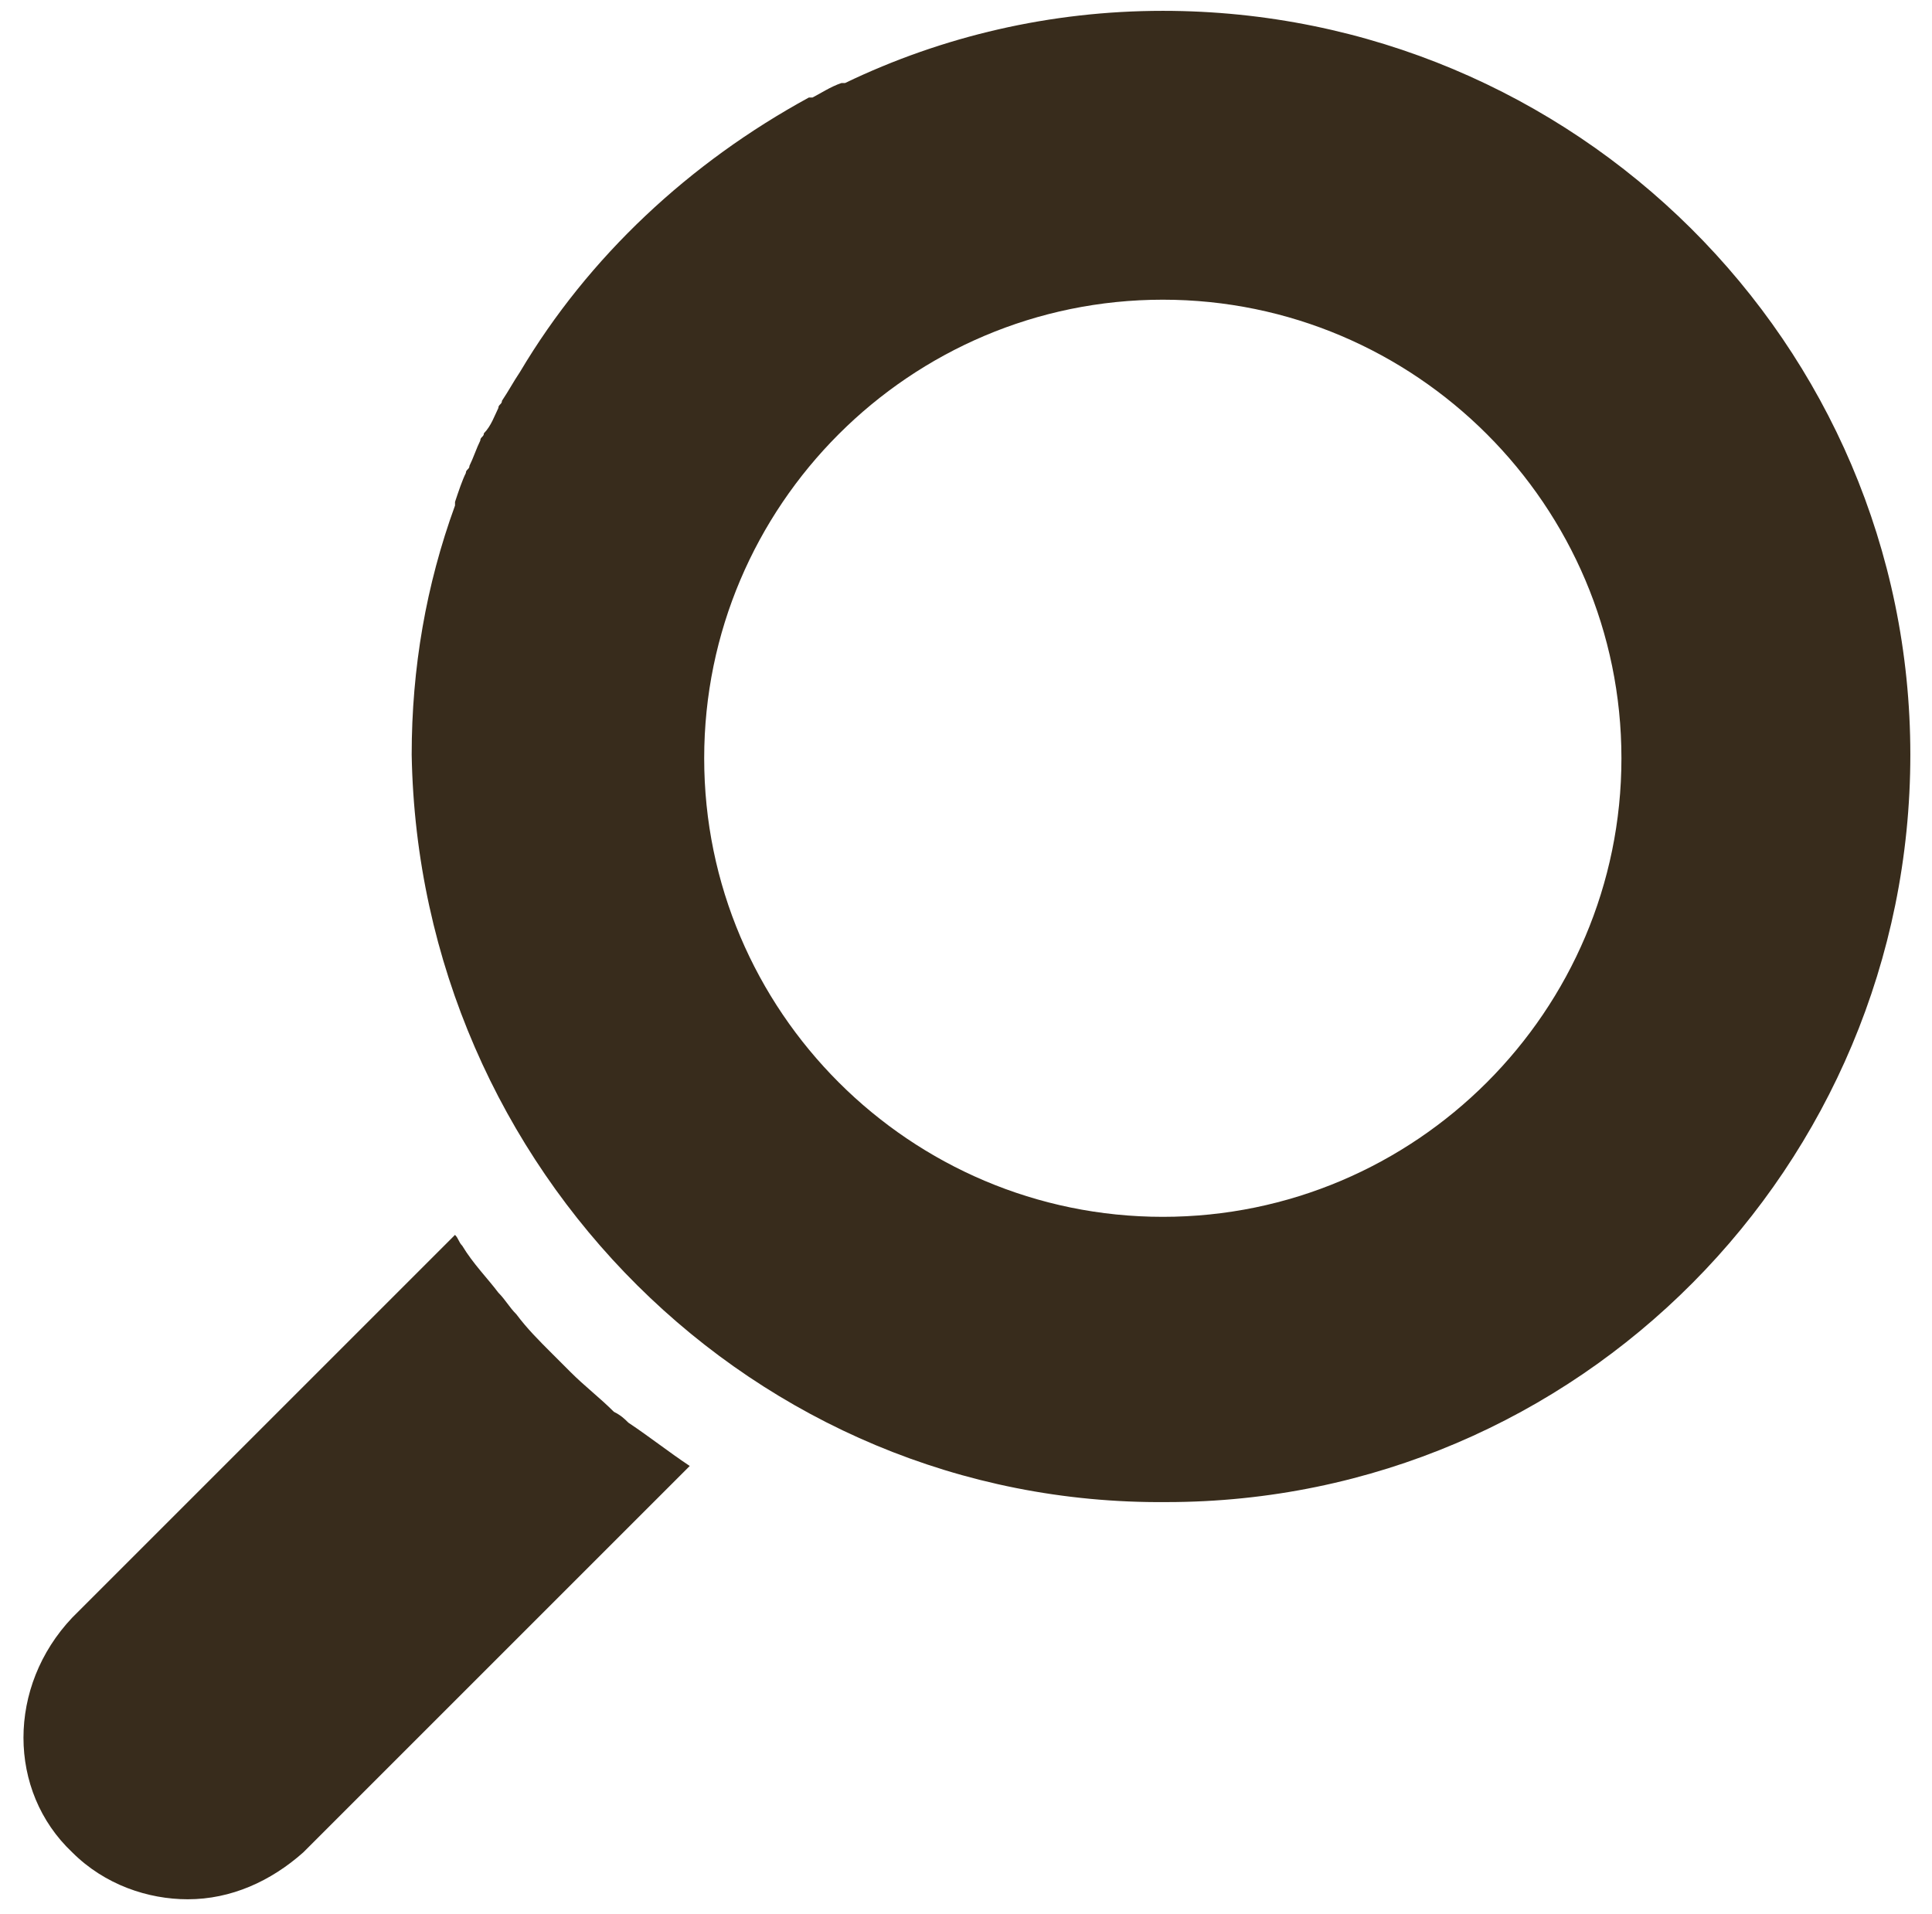
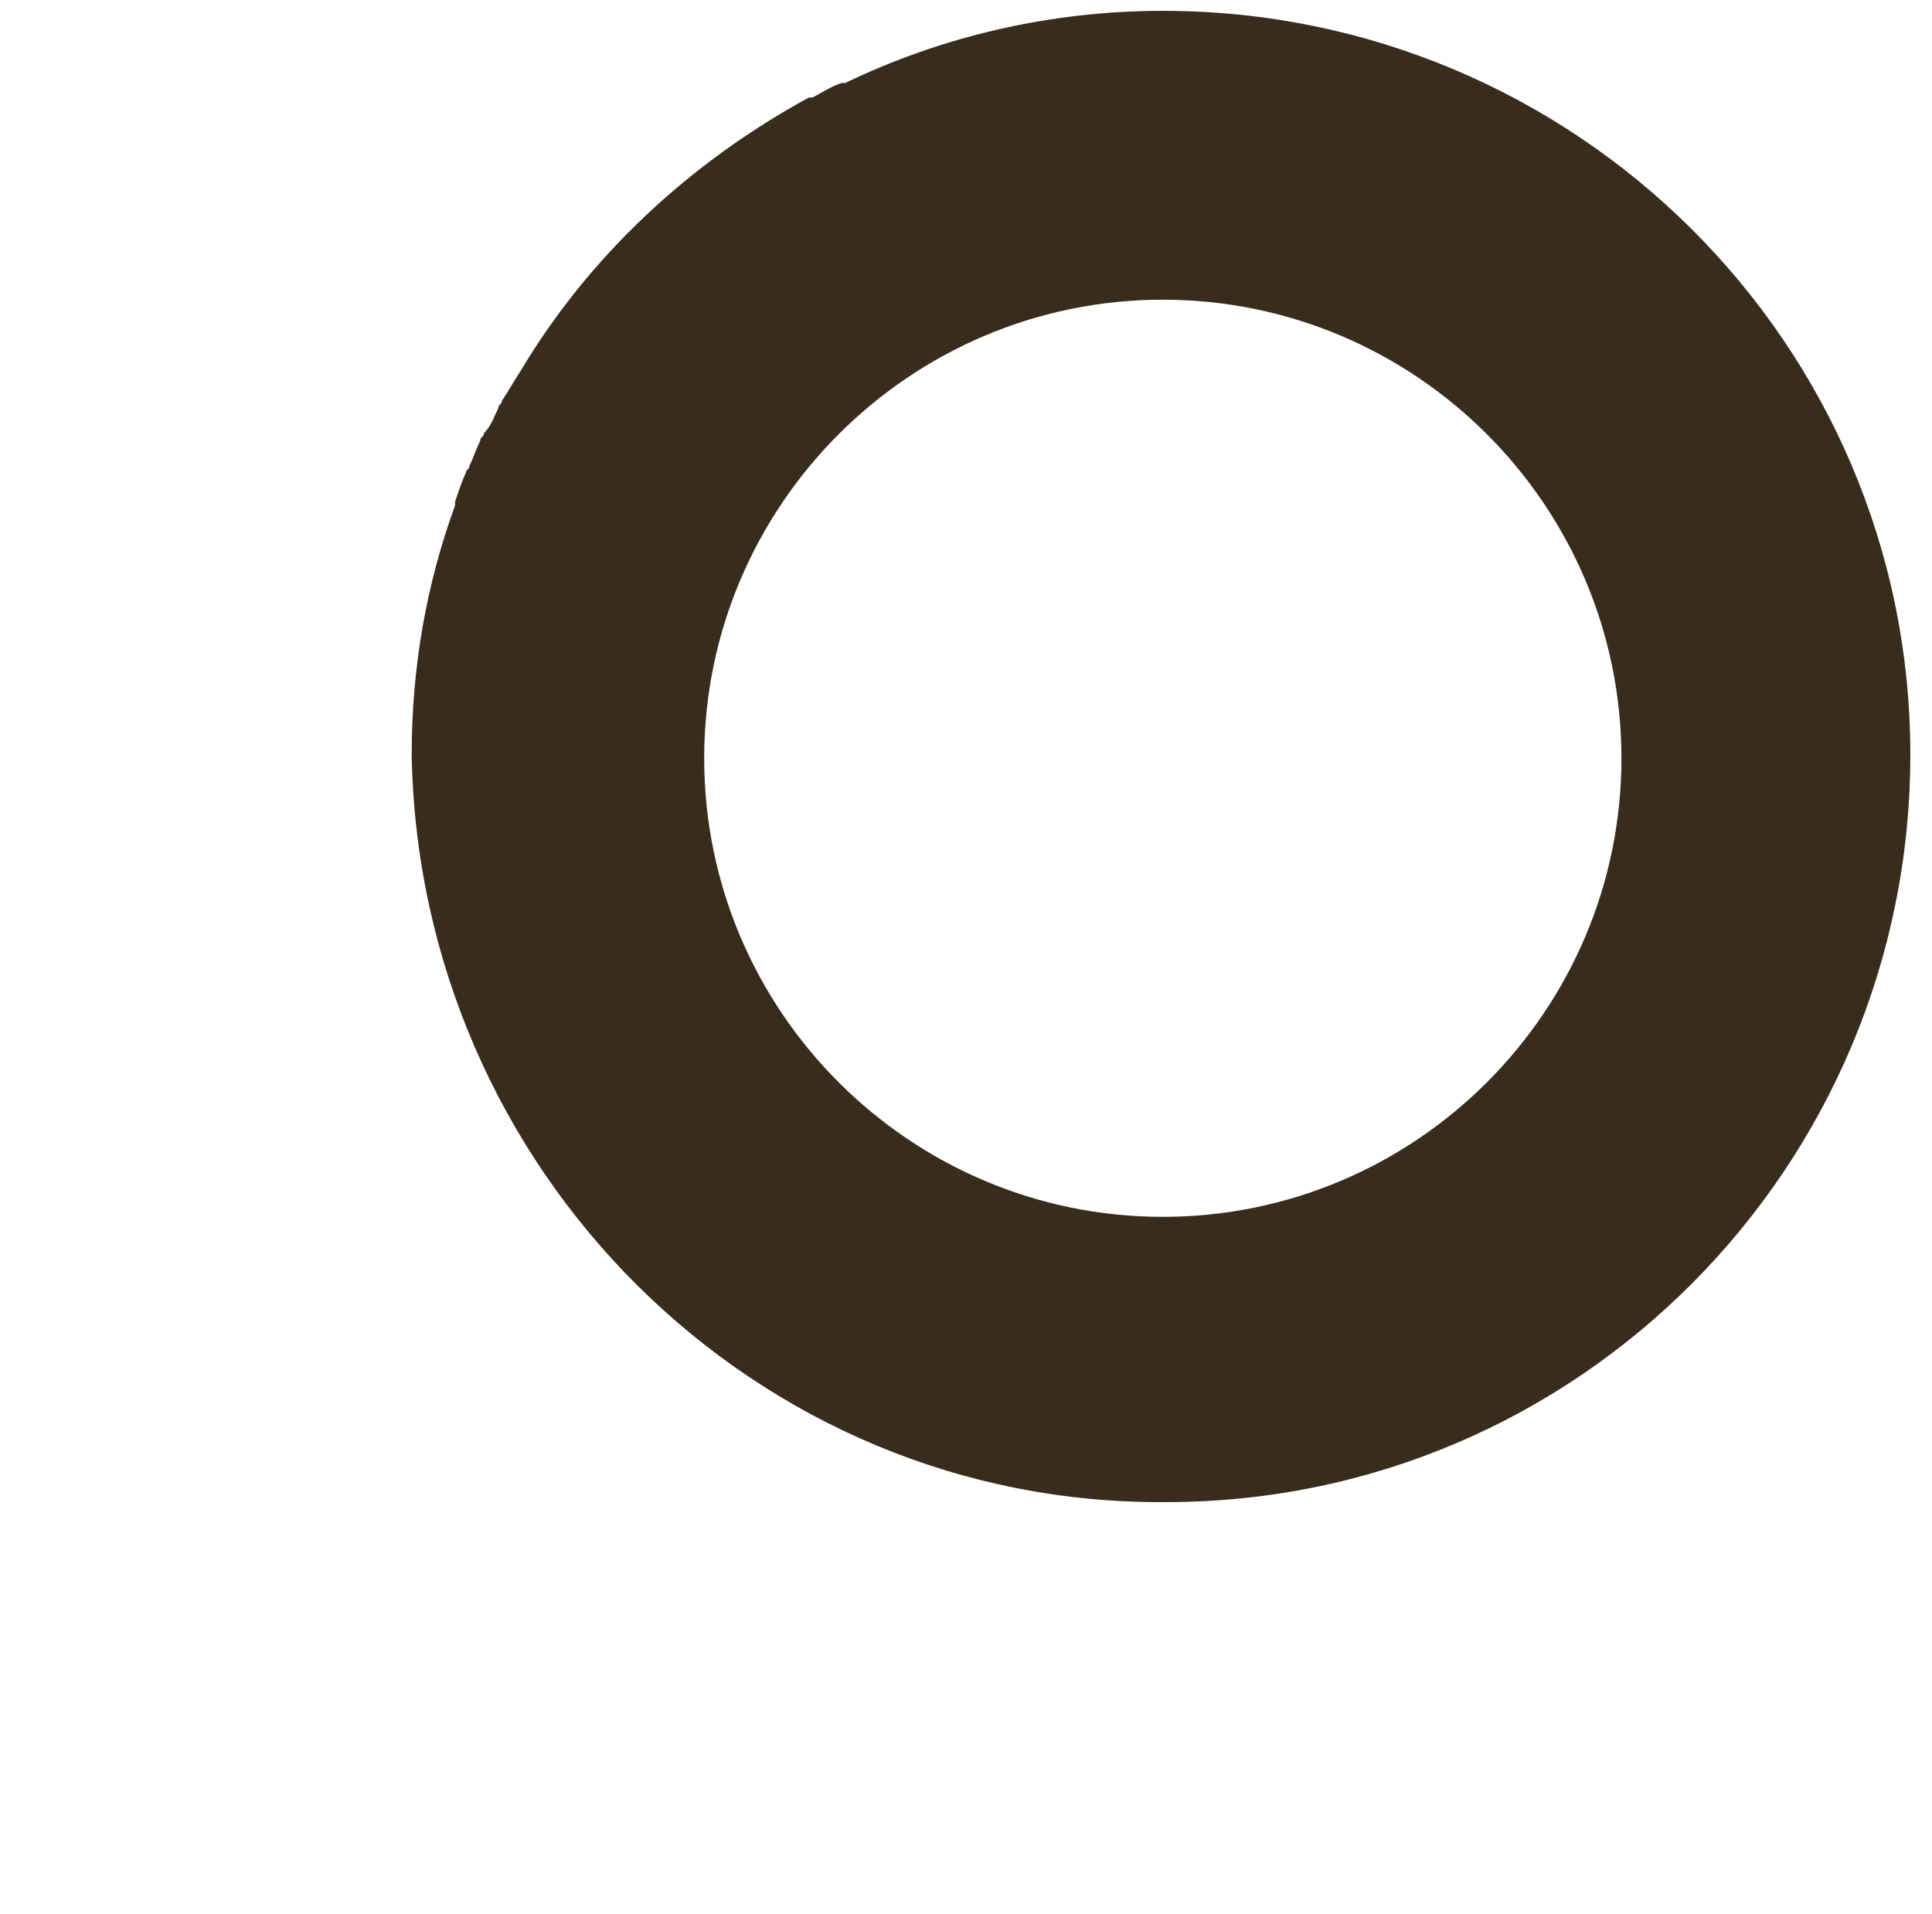
<svg xmlns="http://www.w3.org/2000/svg" version="1.1" id="_x31_0" x="0px" y="0px" viewBox="708.5 209 53.5 53" style="enable-background:new 708.5 209 53.5 53;" xml:space="preserve">
  <style type="text/css">
	.st0{fill:#382C1C;}
</style>
  <g>
-     <path class="st0" d="M710.5,260.3c0.9,0.9,2.1,1.3,3.2,1.3c1.2,0,2.3-0.5,3.2-1.3l10.7-10.7c0,0,0,0,0,0l0,0   c-0.6-0.4-1.1-0.8-1.7-1.2c-0.1-0.1-0.2-0.2-0.4-0.3c-0.4-0.4-0.8-0.7-1.2-1.1c-0.2-0.2-0.4-0.4-0.5-0.5c-0.4-0.4-0.7-0.7-1-1.1   c-0.2-0.2-0.3-0.4-0.5-0.6c-0.3-0.4-0.7-0.8-1-1.3c-0.1-0.1-0.1-0.2-0.2-0.3l0,0c0,0,0,0,0,0l-1.6,1.6l-9,9   C708.7,255.7,708.7,258.6,710.5,260.3z" />
    <path class="st0" d="M740.8,250.6c11.4,0,20.6-9.3,20.6-20.7c0-11.4-9.3-20.6-20.7-20.6c-3.1,0-6.1,0.7-8.8,2c0,0,0,0-0.1,0   c-0.3,0.1-0.6,0.3-0.8,0.4c0,0,0,0-0.1,0c-3.3,1.8-6.1,4.4-8,7.6c0,0,0,0,0,0c-0.2,0.3-0.3,0.5-0.5,0.8c0,0.1-0.1,0.1-0.1,0.2   c-0.1,0.2-0.2,0.5-0.4,0.7c0,0.1-0.1,0.1-0.1,0.2c-0.1,0.2-0.2,0.5-0.3,0.7c0,0.1-0.1,0.1-0.1,0.2c-0.1,0.2-0.2,0.5-0.3,0.8   c0,0,0,0.1,0,0.1c-0.8,2.2-1.2,4.5-1.2,6.9C720.1,241.4,729.4,250.7,740.8,250.6z M740.7,217.3c7,0,12.7,5.7,12.7,12.7   c0,7-5.7,12.7-12.7,12.7c-7,0-12.7-5.7-12.7-12.7C728,223,733.7,217.3,740.7,217.3z" />
  </g>
</svg>